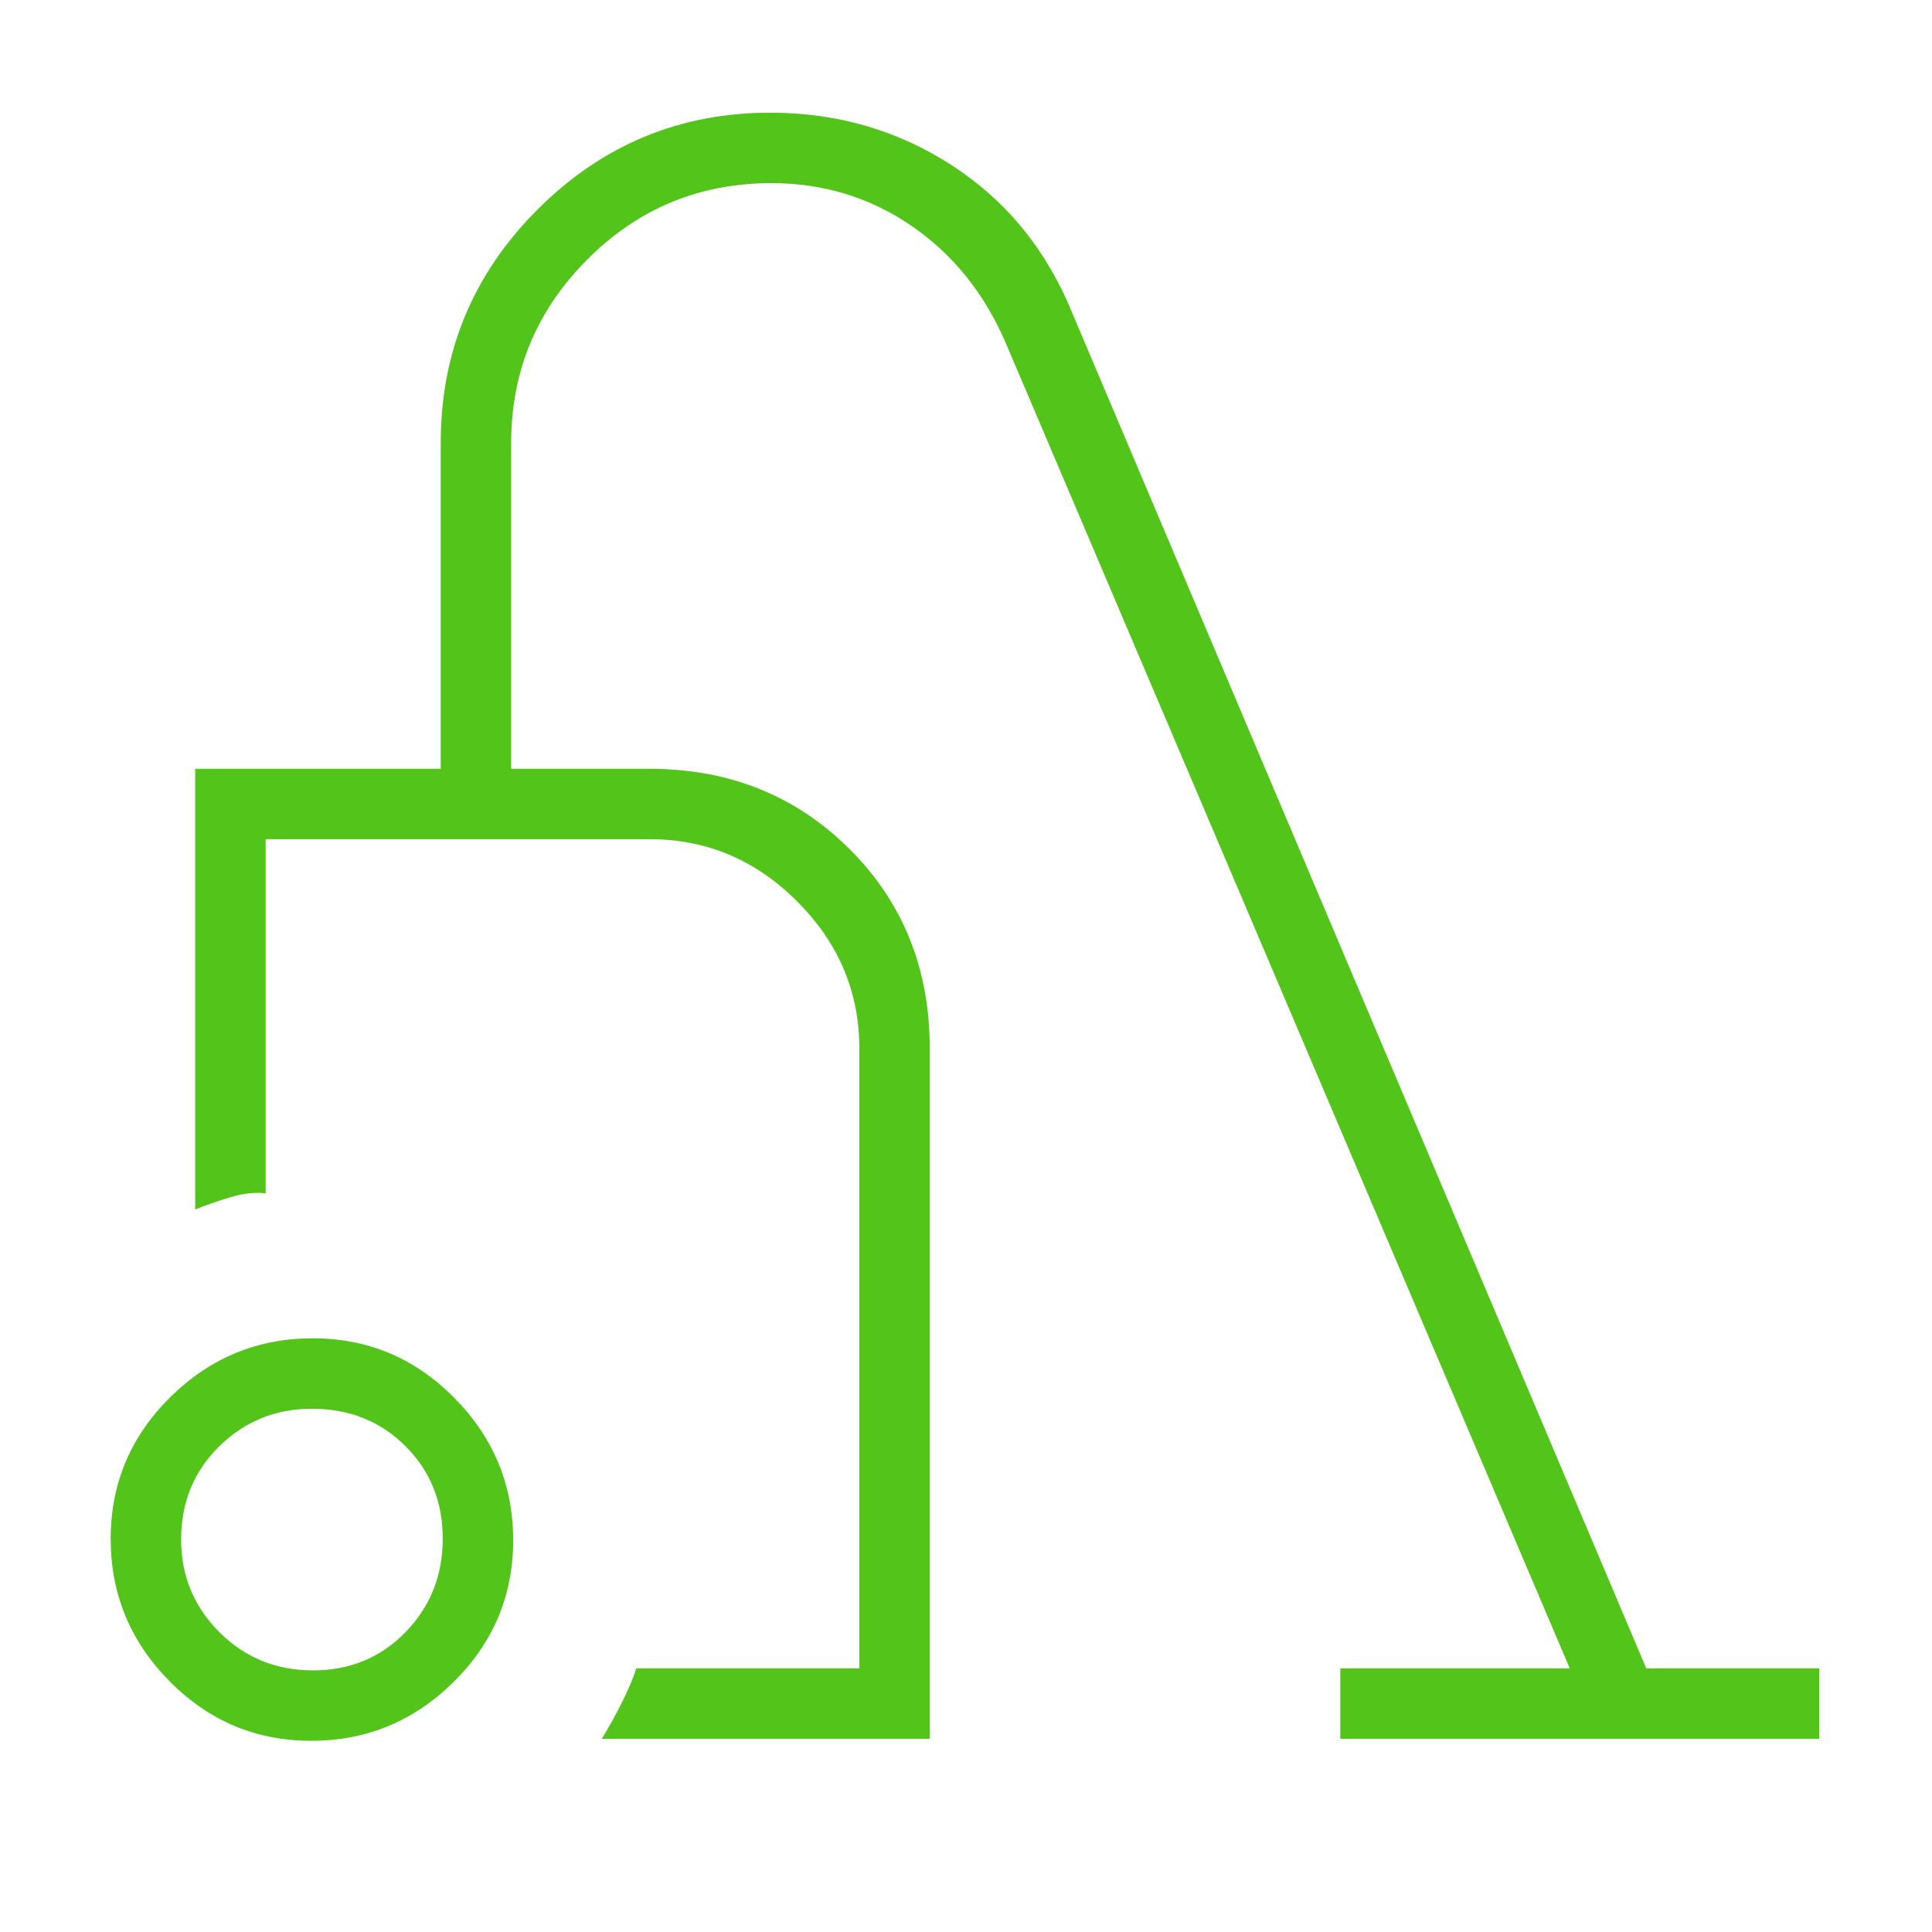
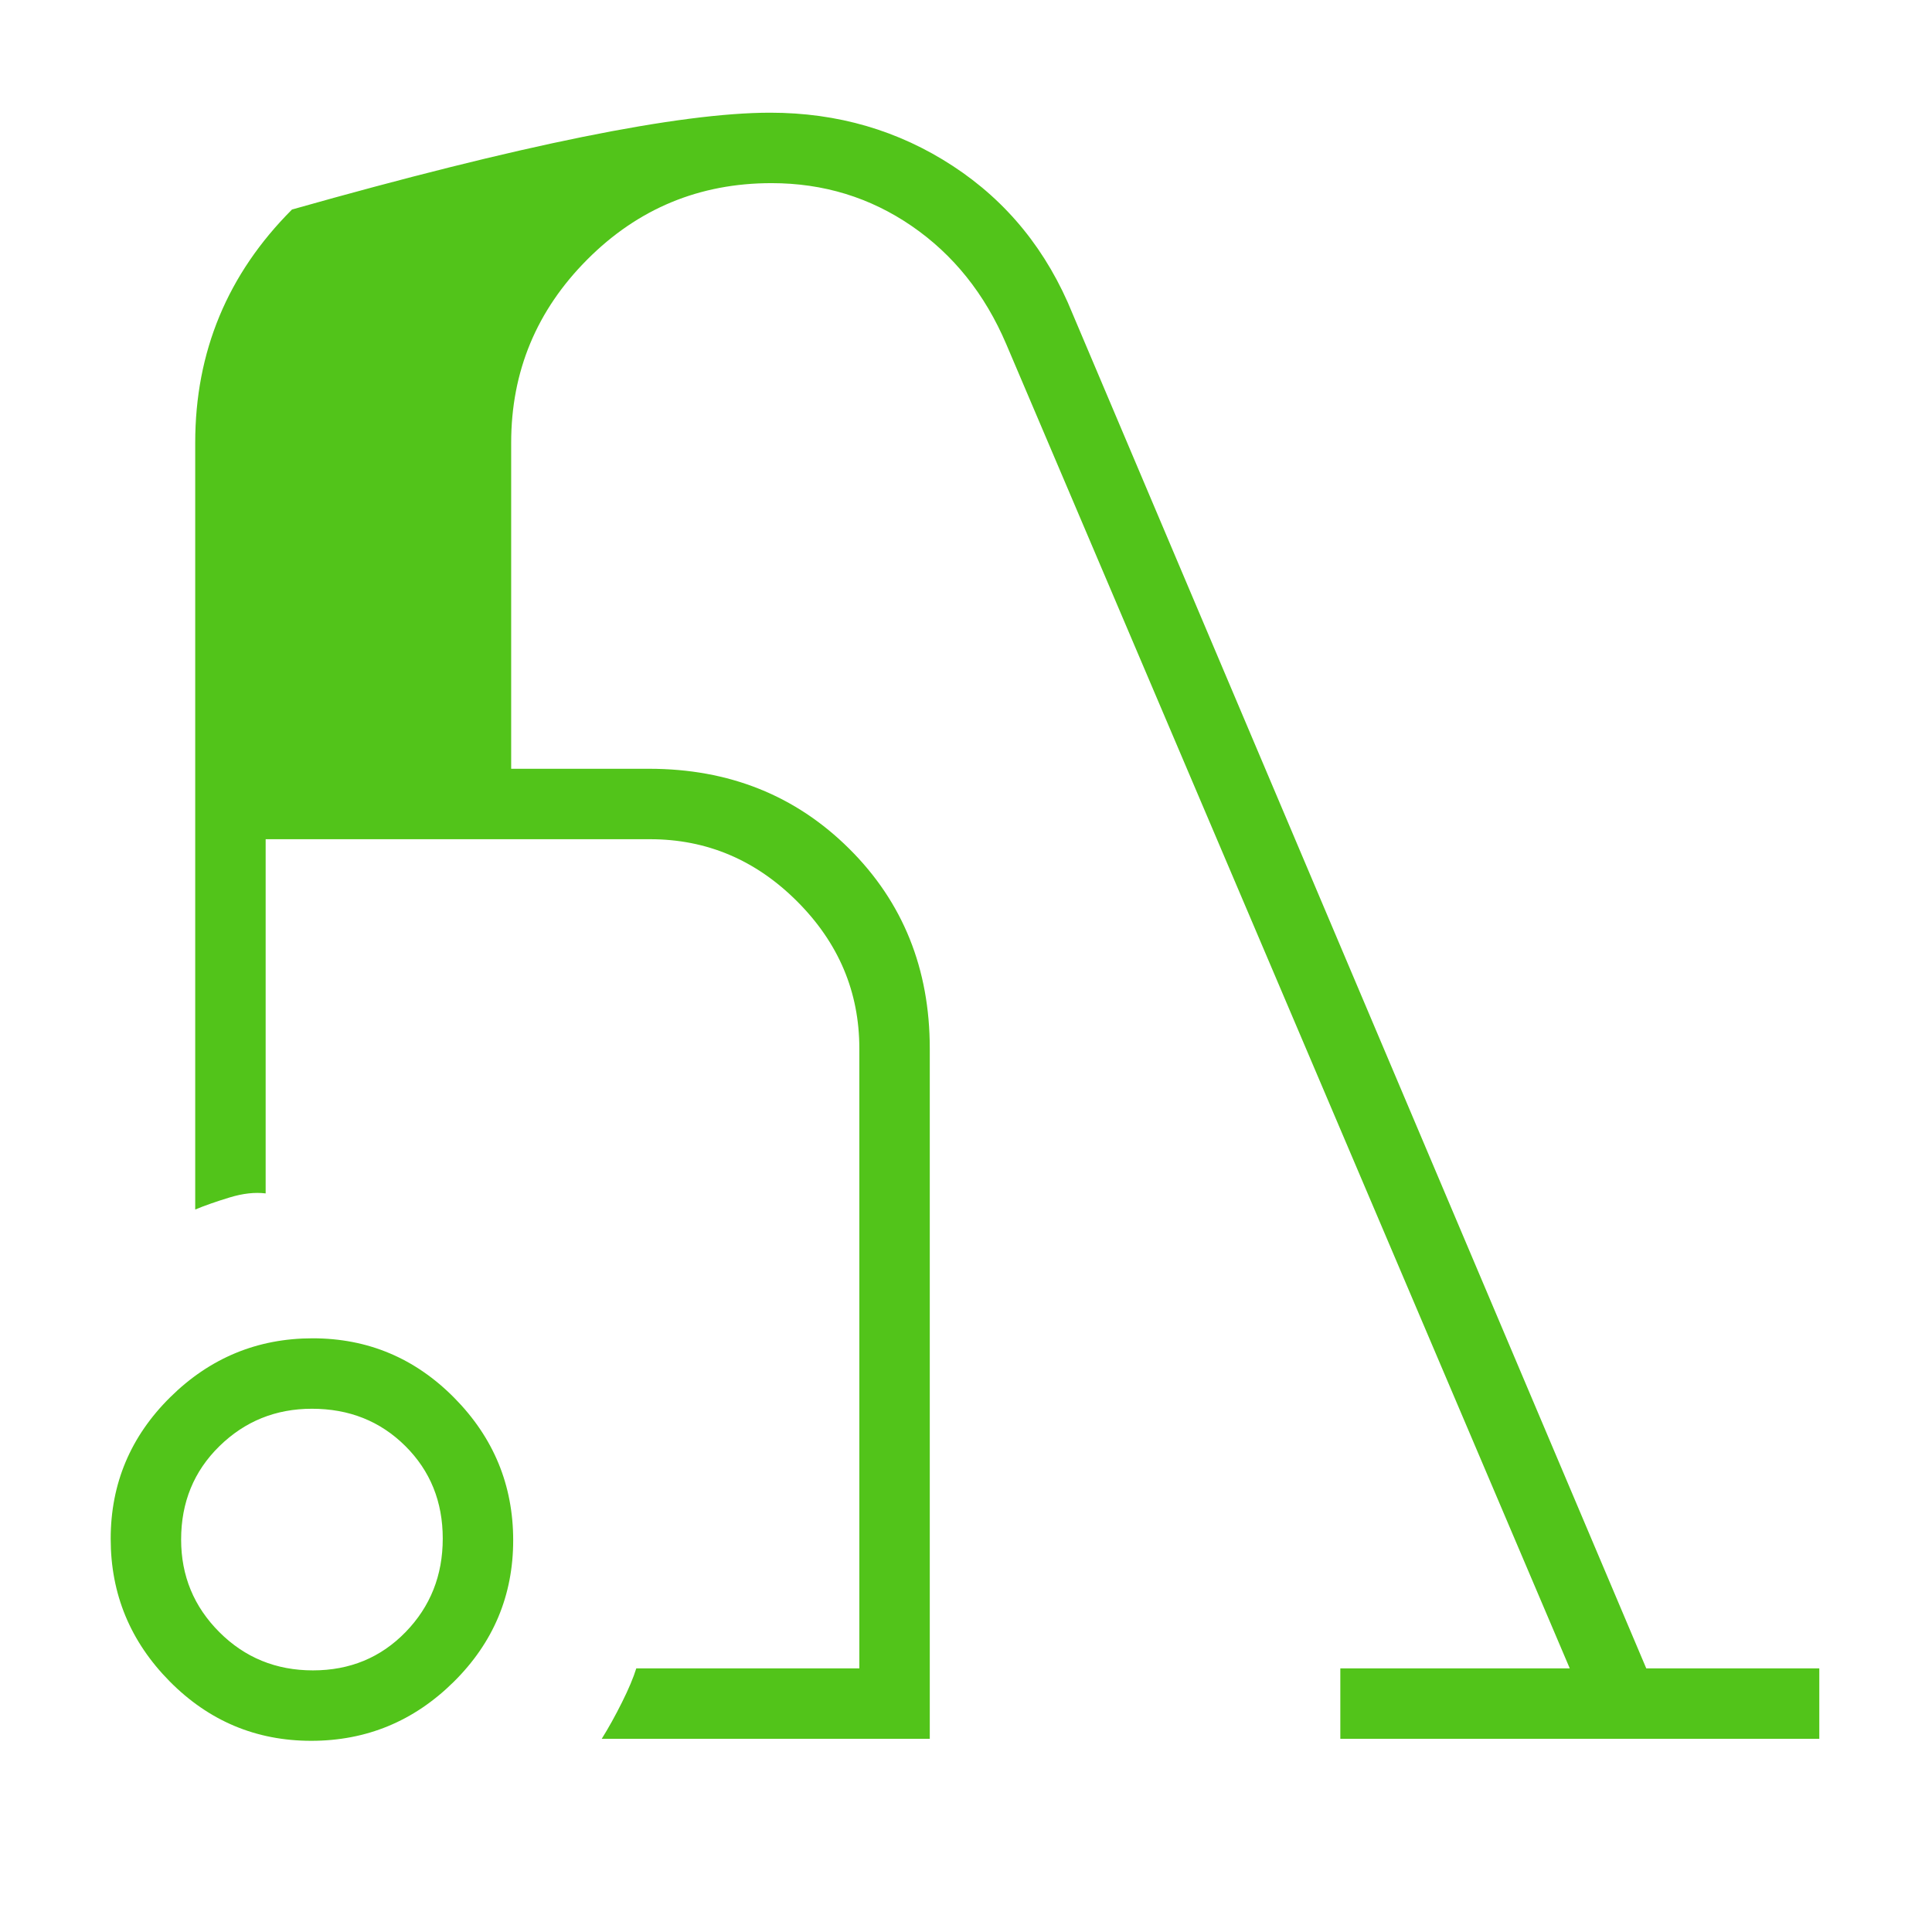
<svg xmlns="http://www.w3.org/2000/svg" height="48px" viewBox="0 -960 960 960" width="48px" fill="#52c41a">
-   <path d="M154.65-95q-41.15 0-70.4-29.6Q55-154.21 55-195.35q0-41.15 29.6-70.4Q114.21-295 155.35-295q41.15 0 70.4 29.6Q255-235.79 255-194.65q0 41.15-29.6 70.4Q195.79-95 154.65-95Zm.85-35q27.5 0 46-19t18.5-46.5q0-27.5-18.62-46Q182.75-260 155-260q-27 0-46 18.62Q90-222.75 90-195q0 27 19 46t46.5 19ZM299-96q5-8 10-18t7.17-17H427v-308q0-42.2-30.9-73.1Q365.2-543 323-543H132v176q-8-1-17.87 2-9.88 3-17.13 6v-219h122v-162q0-67.77 48.09-115.89Q315.19-904 382.72-904q50.28 0 90.78 26.5T533-804l285.02 673H904v35H666v-35h114L500-789q-15.92-37.36-46.96-58.68T383.38-869q-53.73 0-91.56 37.94Q254-793.12 254-740v162h68.52Q382-578 422-538.24q40 39.76 40 99.24v343H299Zm-20-242Z" />
+   <path d="M154.65-95q-41.15 0-70.4-29.6Q55-154.21 55-195.35q0-41.15 29.6-70.4Q114.21-295 155.35-295q41.15 0 70.4 29.6Q255-235.79 255-194.65q0 41.15-29.6 70.4Q195.79-95 154.65-95Zm.85-35q27.5 0 46-19t18.5-46.5q0-27.5-18.62-46Q182.75-260 155-260q-27 0-46 18.62Q90-222.75 90-195q0 27 19 46t46.5 19ZM299-96q5-8 10-18t7.17-17H427v-308q0-42.2-30.9-73.1Q365.2-543 323-543H132v176q-8-1-17.87 2-9.88 3-17.13 6v-219v-162q0-67.77 48.09-115.89Q315.19-904 382.72-904q50.28 0 90.78 26.5T533-804l285.02 673H904v35H666v-35h114L500-789q-15.92-37.36-46.96-58.68T383.38-869q-53.73 0-91.56 37.94Q254-793.12 254-740v162h68.52Q382-578 422-538.24q40 39.76 40 99.24v343H299Zm-20-242Z" />
</svg>